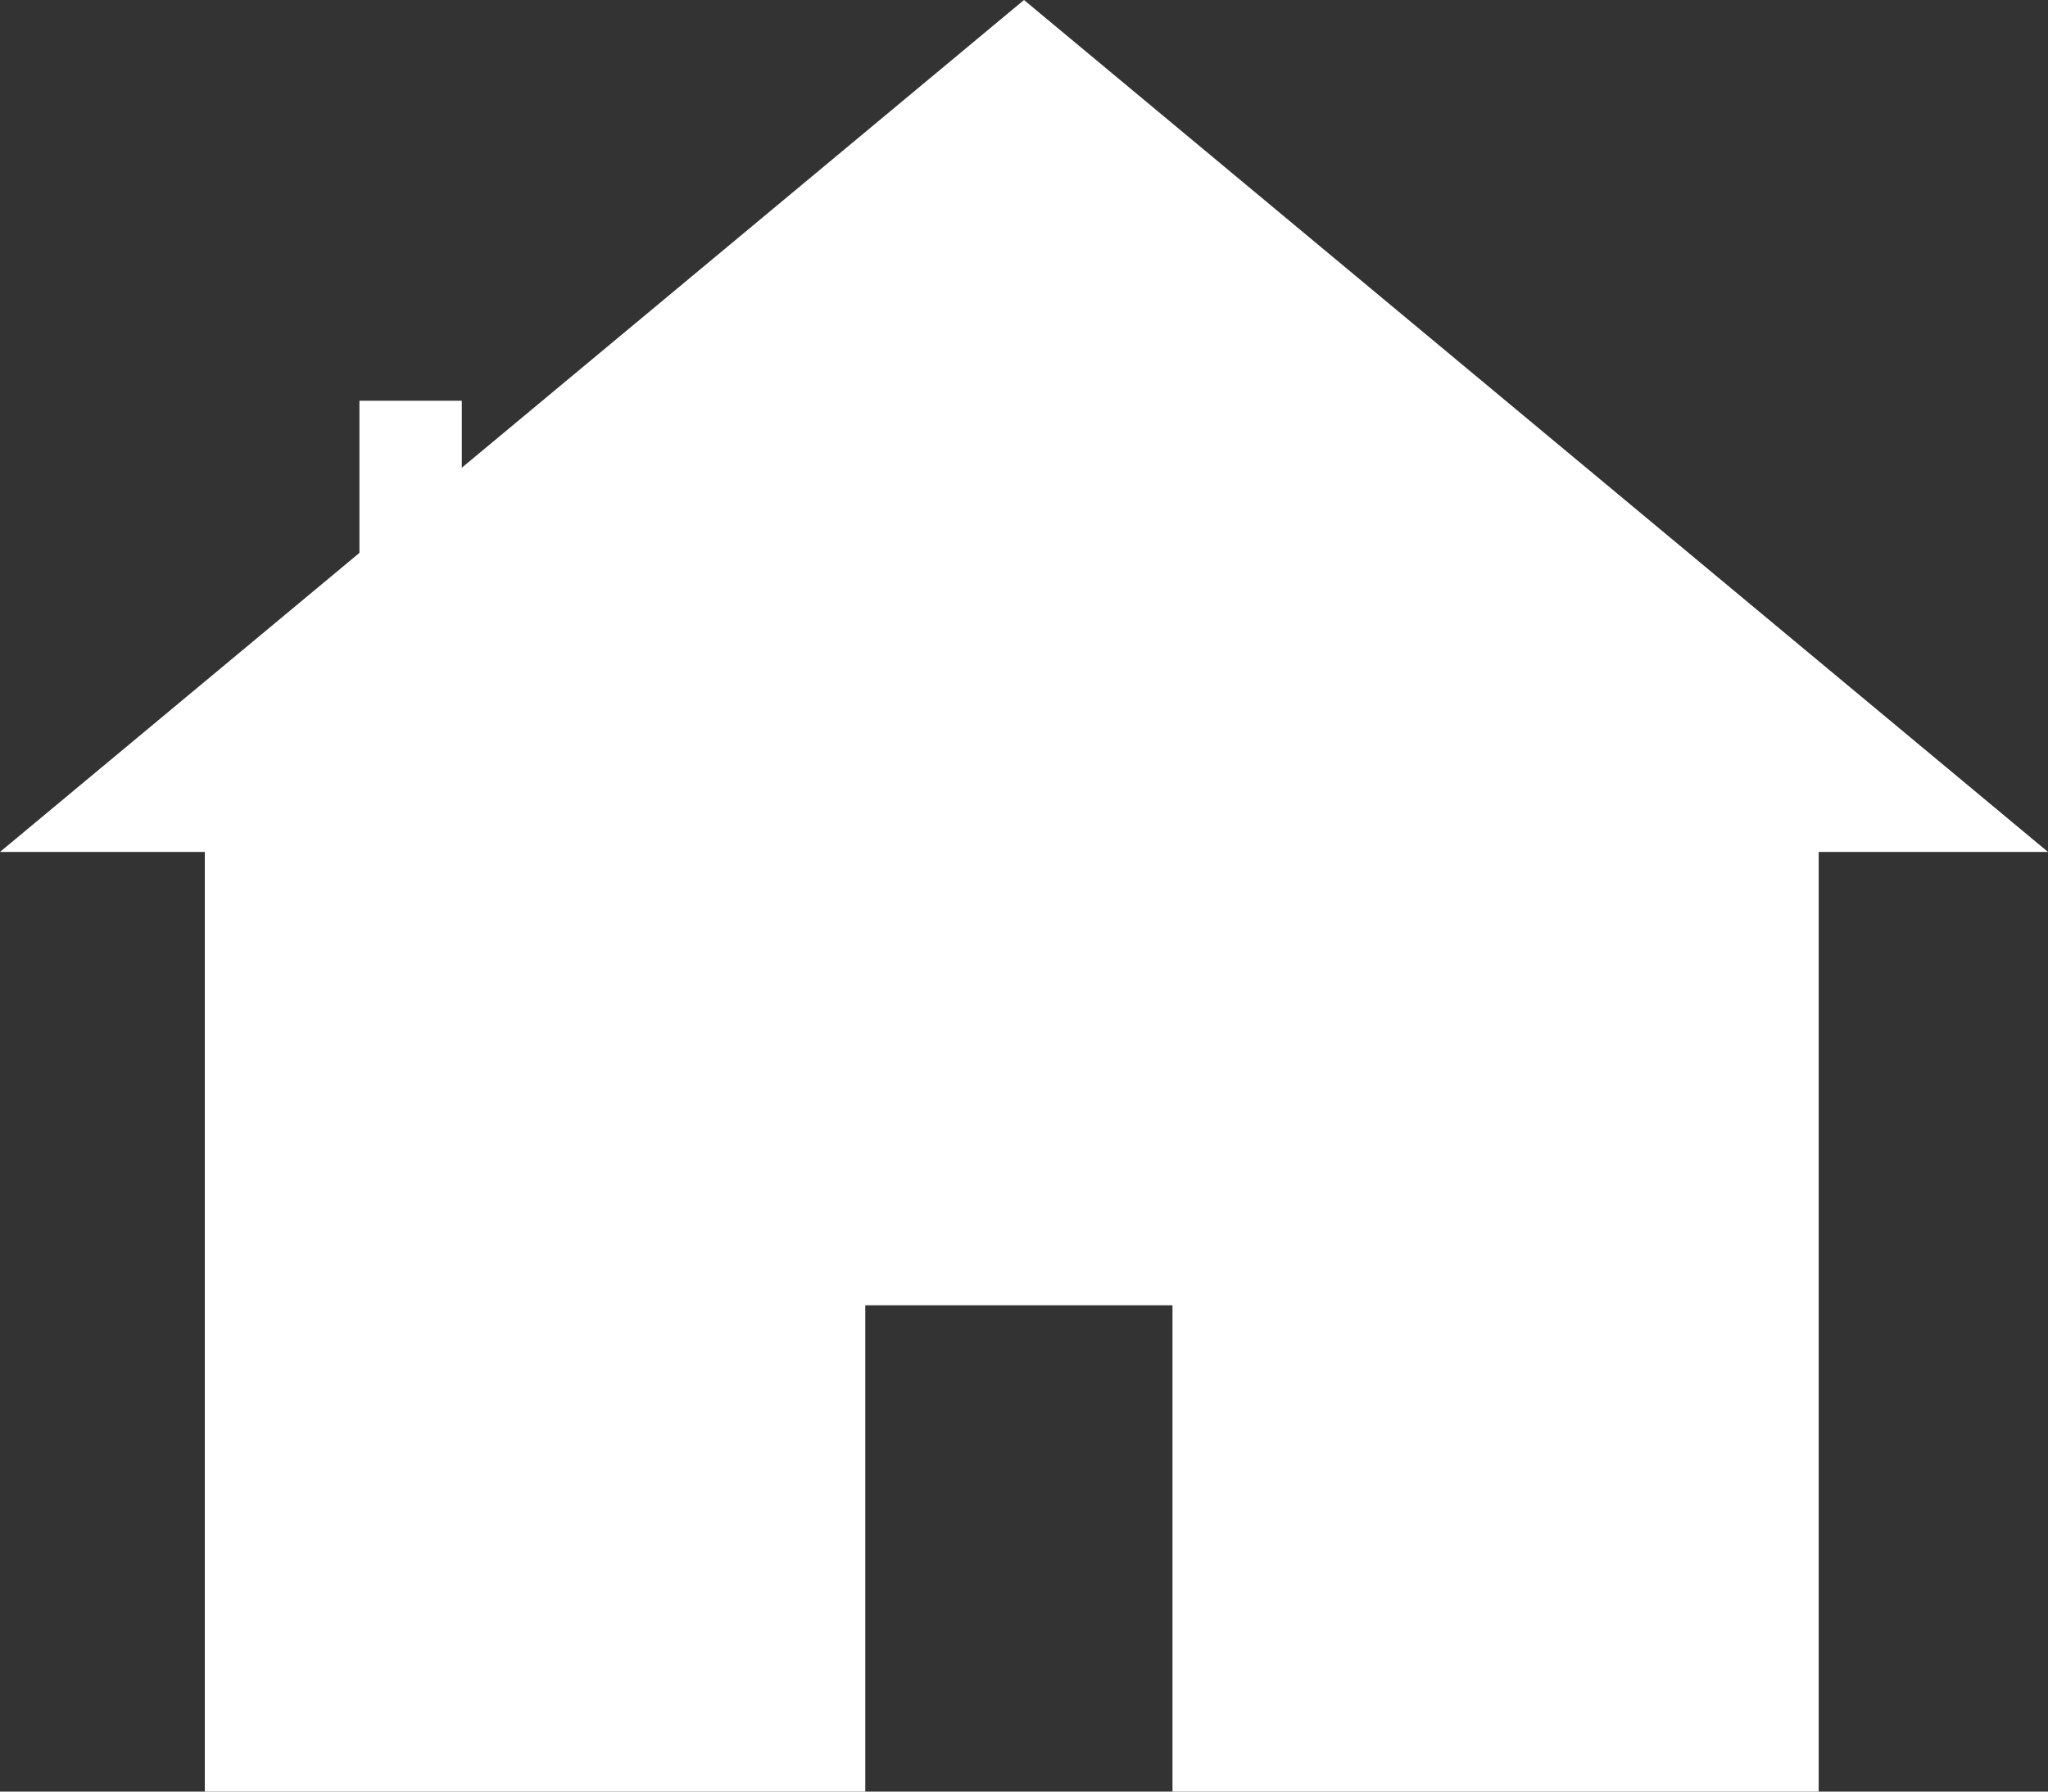
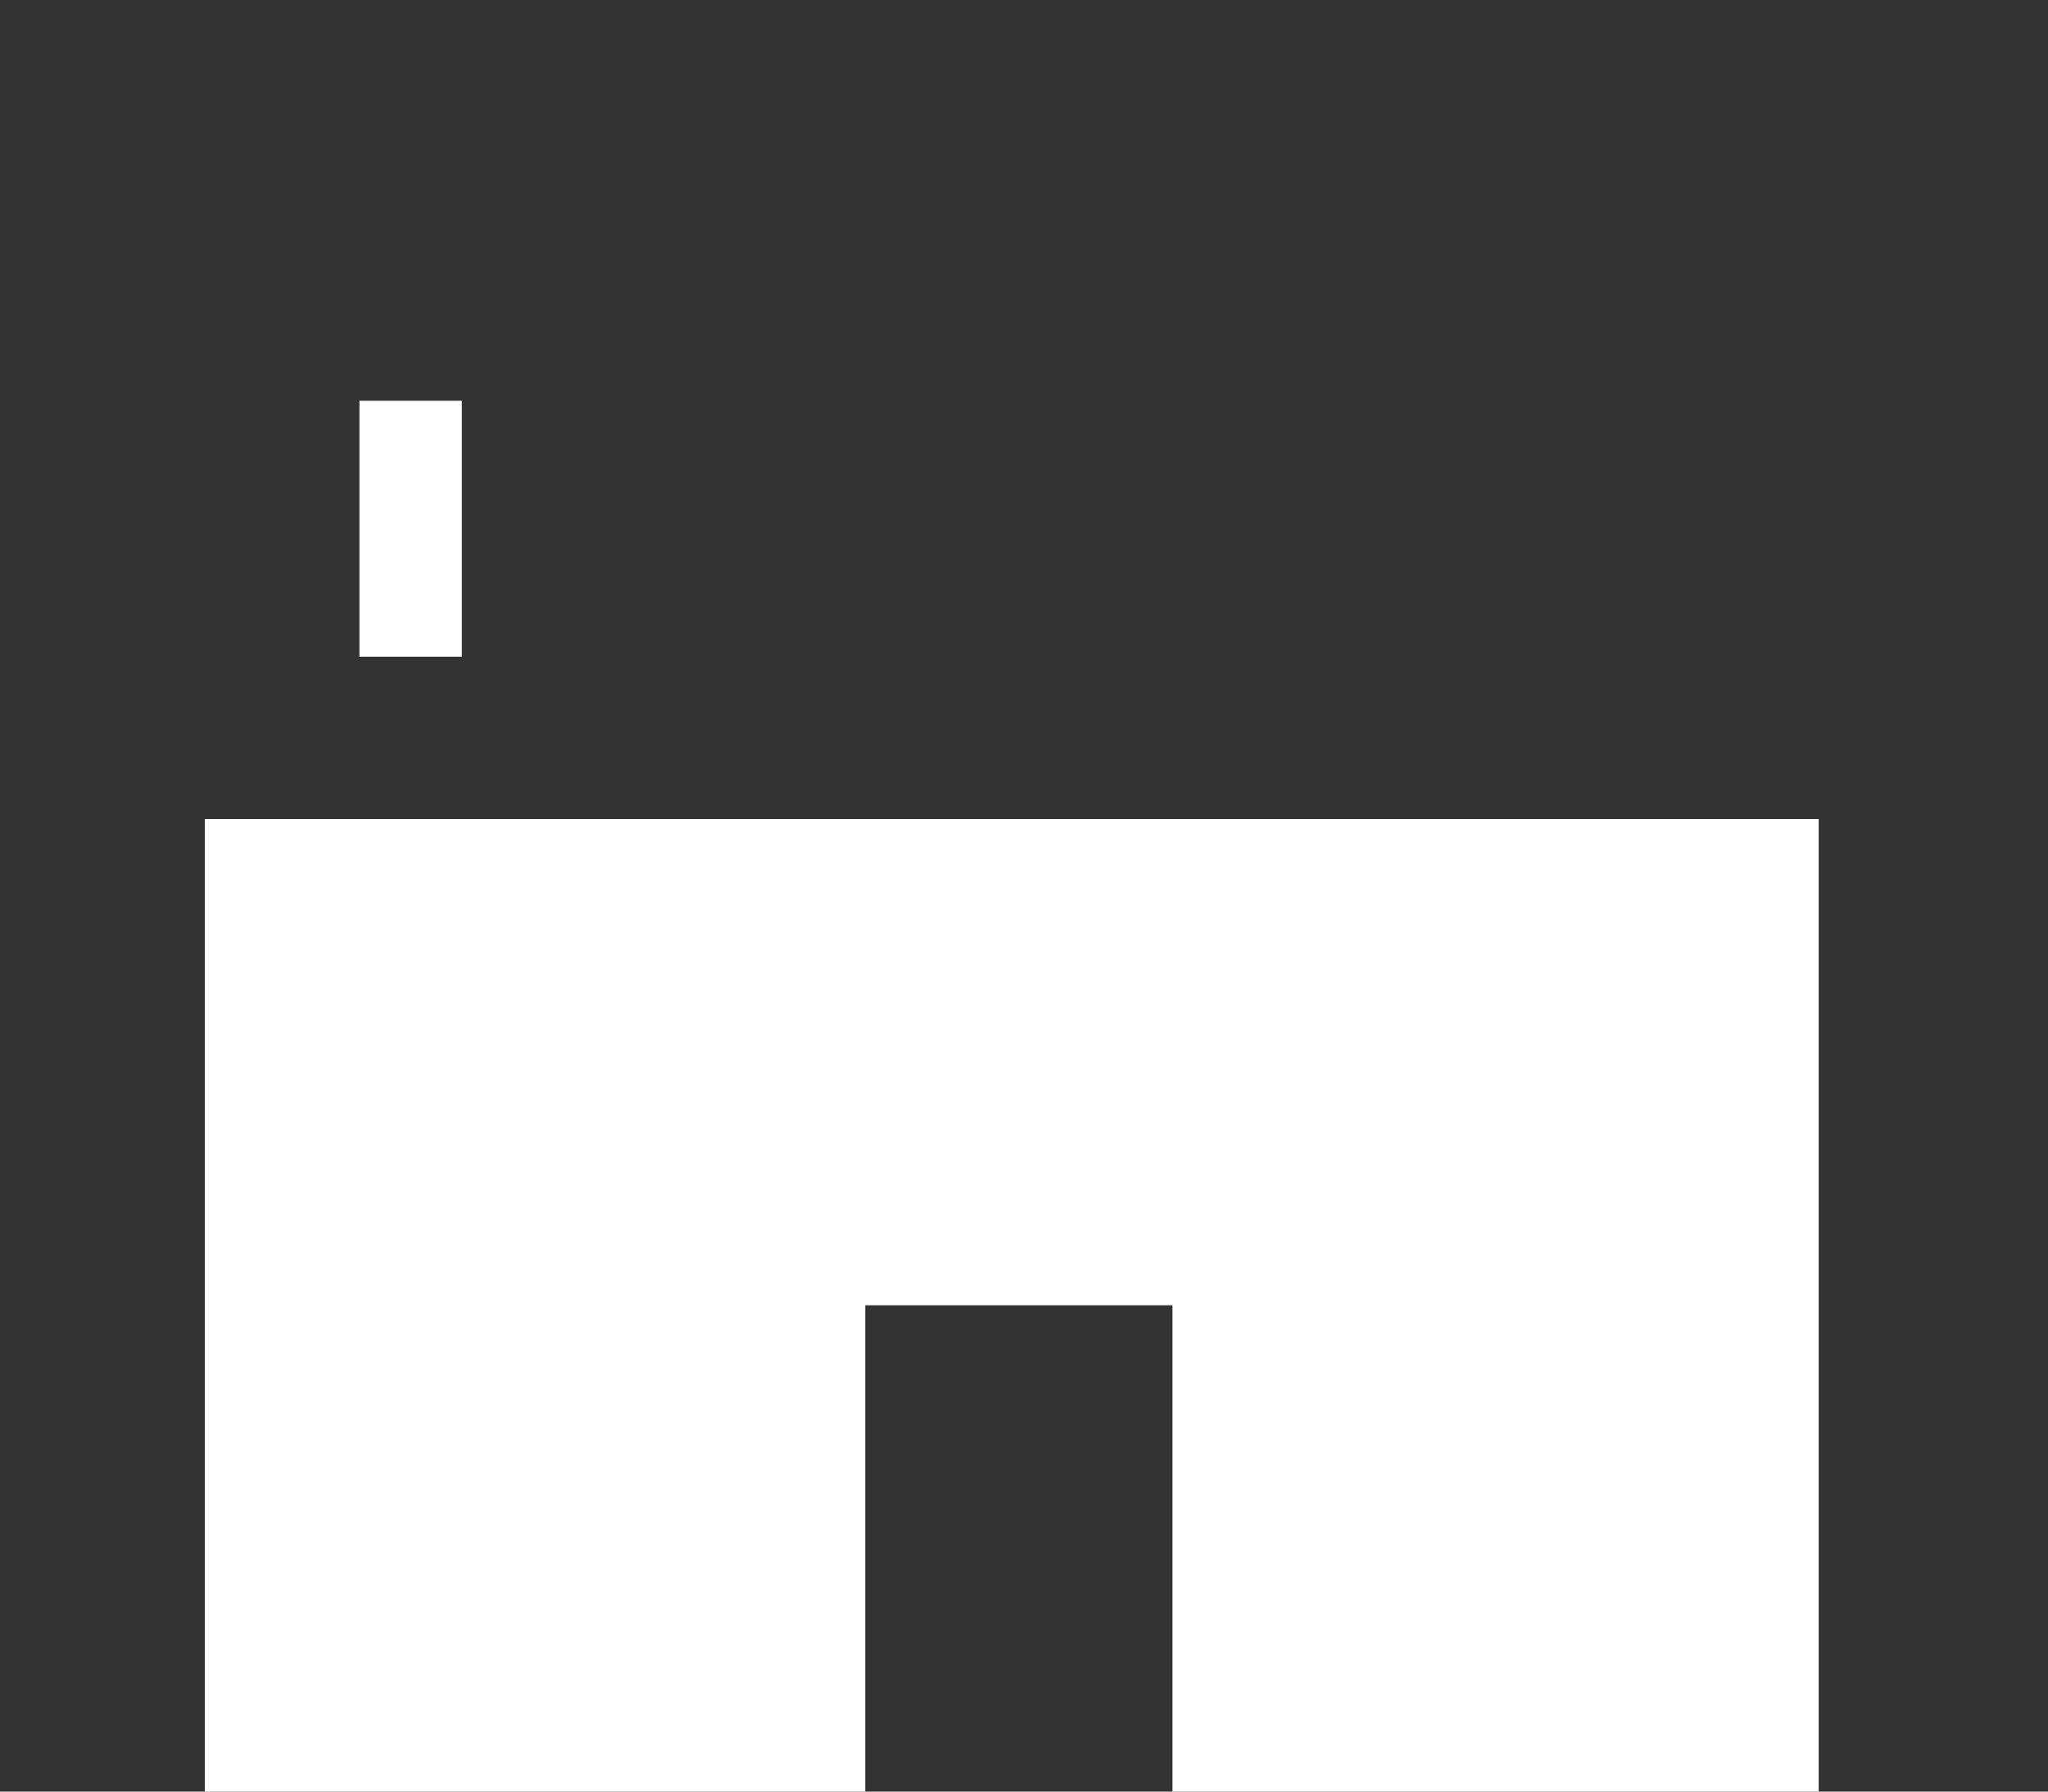
<svg xmlns="http://www.w3.org/2000/svg" width="40" height="35" viewBox="0 0 40 35">
  <rect x="0" y="0" width="40" height="35" fill="#333333" stroke="none" />
  <g id="Group_97" data-name="Group 97" transform="translate(-95.927 -1017.348)">
    <g id="Group_96" data-name="Group 96" transform="translate(95.927 1017.348)">
      <path id="Subtraction_1" data-name="Subtraction 1" d="M12.9,19H0V0H31.521V19H18.9V9.5h-6V19Z" transform="translate(4 16)" fill="#fff" />
-       <path id="Path_21" data-name="Path 21" d="M20,10,40,26.643H0Z" transform="translate(0 -10)" fill="#fff" />
    </g>
    <rect id="Rectangle_66" data-name="Rectangle 66" width="2" height="5" transform="translate(102.947 1025.177)" fill="#fff" />
  </g>
</svg>